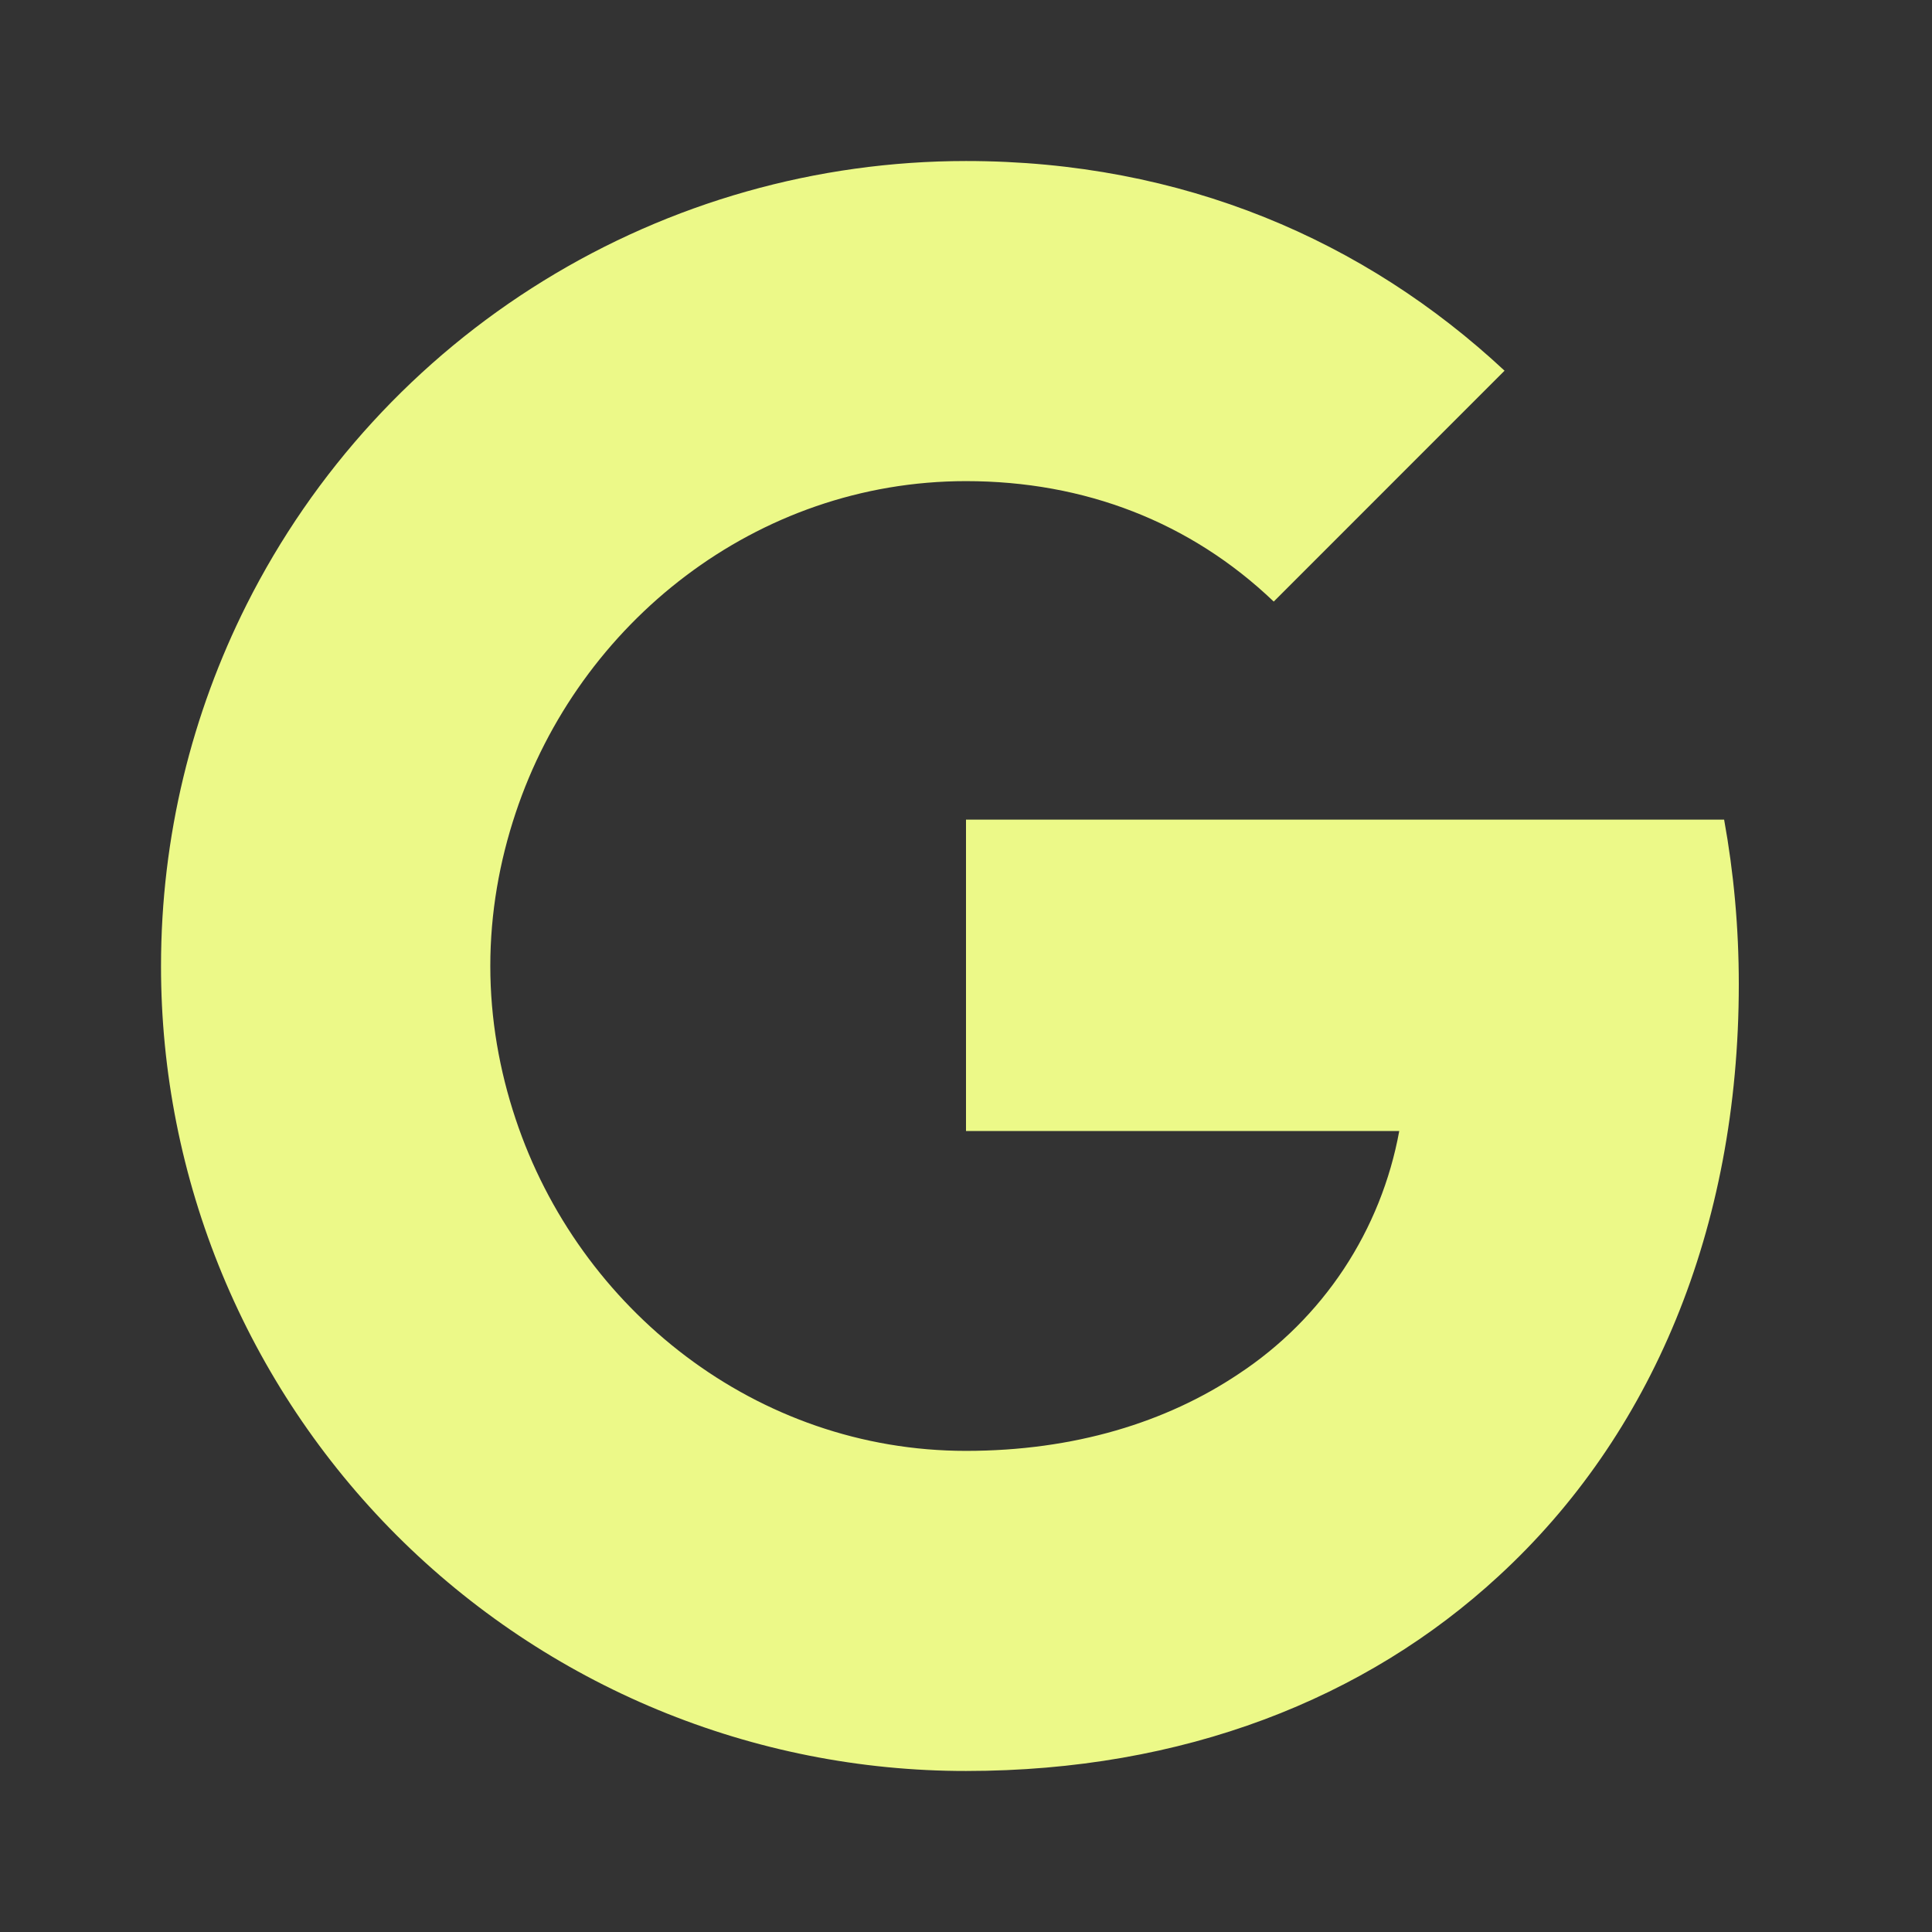
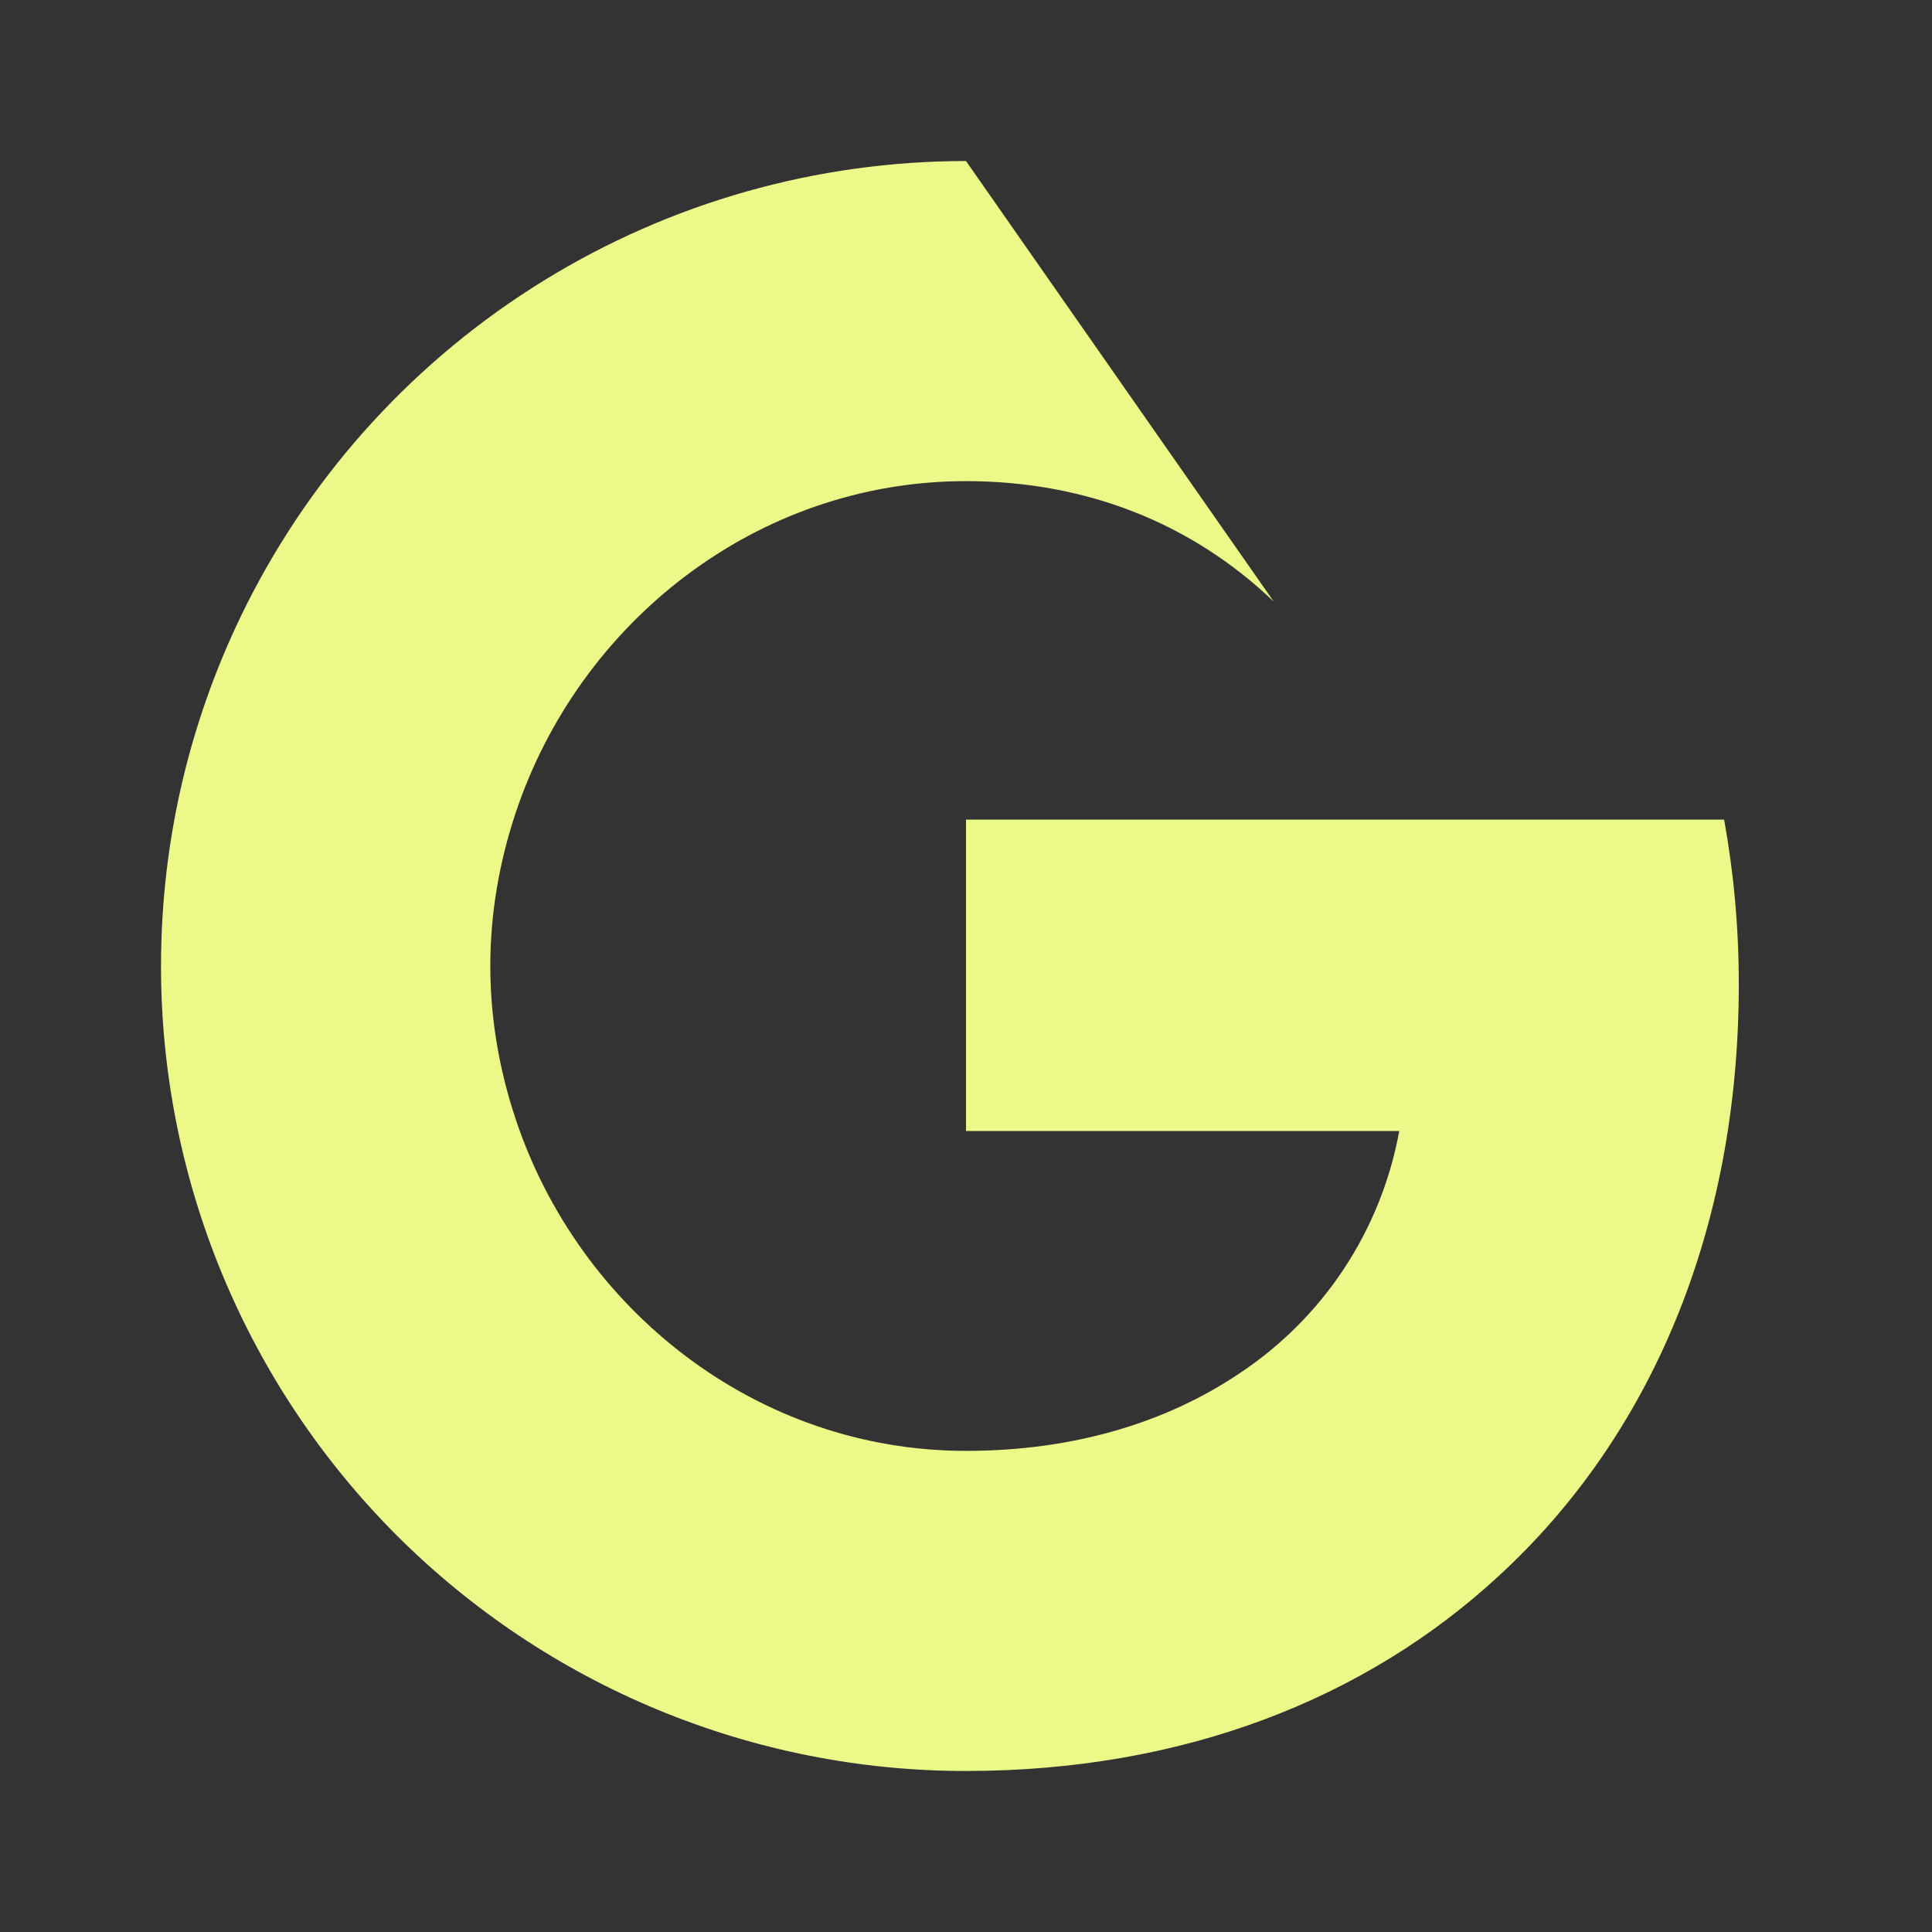
<svg xmlns="http://www.w3.org/2000/svg" preserveAspectRatio="none" width="100%" height="100%" overflow="visible" style="display: block;" viewBox="0 0 32 32" fill="none">
  <rect x="0" y="0" width="32" height="32" fill="#333333" stroke="none" />
  <g id="ri:google-fill">
-     <path id="Vector" d="M4.085 10.013C5.195 7.805 6.897 5.948 9.001 4.651C11.105 3.353 13.528 2.667 16 2.667C19.593 2.667 22.612 3.988 24.92 6.14L21.097 9.964C19.715 8.643 17.957 7.969 16 7.969C12.527 7.969 9.587 10.316 8.54 13.467C8.273 14.267 8.121 15.12 8.121 16C8.121 16.88 8.273 17.733 8.54 18.533C9.588 21.685 12.527 24.031 16 24.031C17.793 24.031 19.32 23.557 20.515 22.757C21.207 22.301 21.8 21.71 22.258 21.018C22.715 20.326 23.027 19.549 23.176 18.733H16V13.576H28.557C28.715 14.448 28.8 15.357 28.8 16.303C28.8 20.364 27.347 23.783 24.824 26.103C22.619 28.14 19.6 29.333 16 29.333C14.249 29.334 12.515 28.99 10.897 28.32C9.279 27.65 7.809 26.668 6.57 25.43C5.332 24.191 4.35 22.721 3.68 21.103C3.01 19.485 2.666 17.751 2.667 16C2.667 13.848 3.181 11.813 4.085 10.013Z" fill="#ECF988" />
+     <path id="Vector" d="M4.085 10.013C5.195 7.805 6.897 5.948 9.001 4.651C11.105 3.353 13.528 2.667 16 2.667L21.097 9.964C19.715 8.643 17.957 7.969 16 7.969C12.527 7.969 9.587 10.316 8.54 13.467C8.273 14.267 8.121 15.12 8.121 16C8.121 16.88 8.273 17.733 8.54 18.533C9.588 21.685 12.527 24.031 16 24.031C17.793 24.031 19.32 23.557 20.515 22.757C21.207 22.301 21.8 21.71 22.258 21.018C22.715 20.326 23.027 19.549 23.176 18.733H16V13.576H28.557C28.715 14.448 28.8 15.357 28.8 16.303C28.8 20.364 27.347 23.783 24.824 26.103C22.619 28.14 19.6 29.333 16 29.333C14.249 29.334 12.515 28.99 10.897 28.32C9.279 27.65 7.809 26.668 6.57 25.43C5.332 24.191 4.35 22.721 3.68 21.103C3.01 19.485 2.666 17.751 2.667 16C2.667 13.848 3.181 11.813 4.085 10.013Z" fill="#ECF988" />
  </g>
</svg>